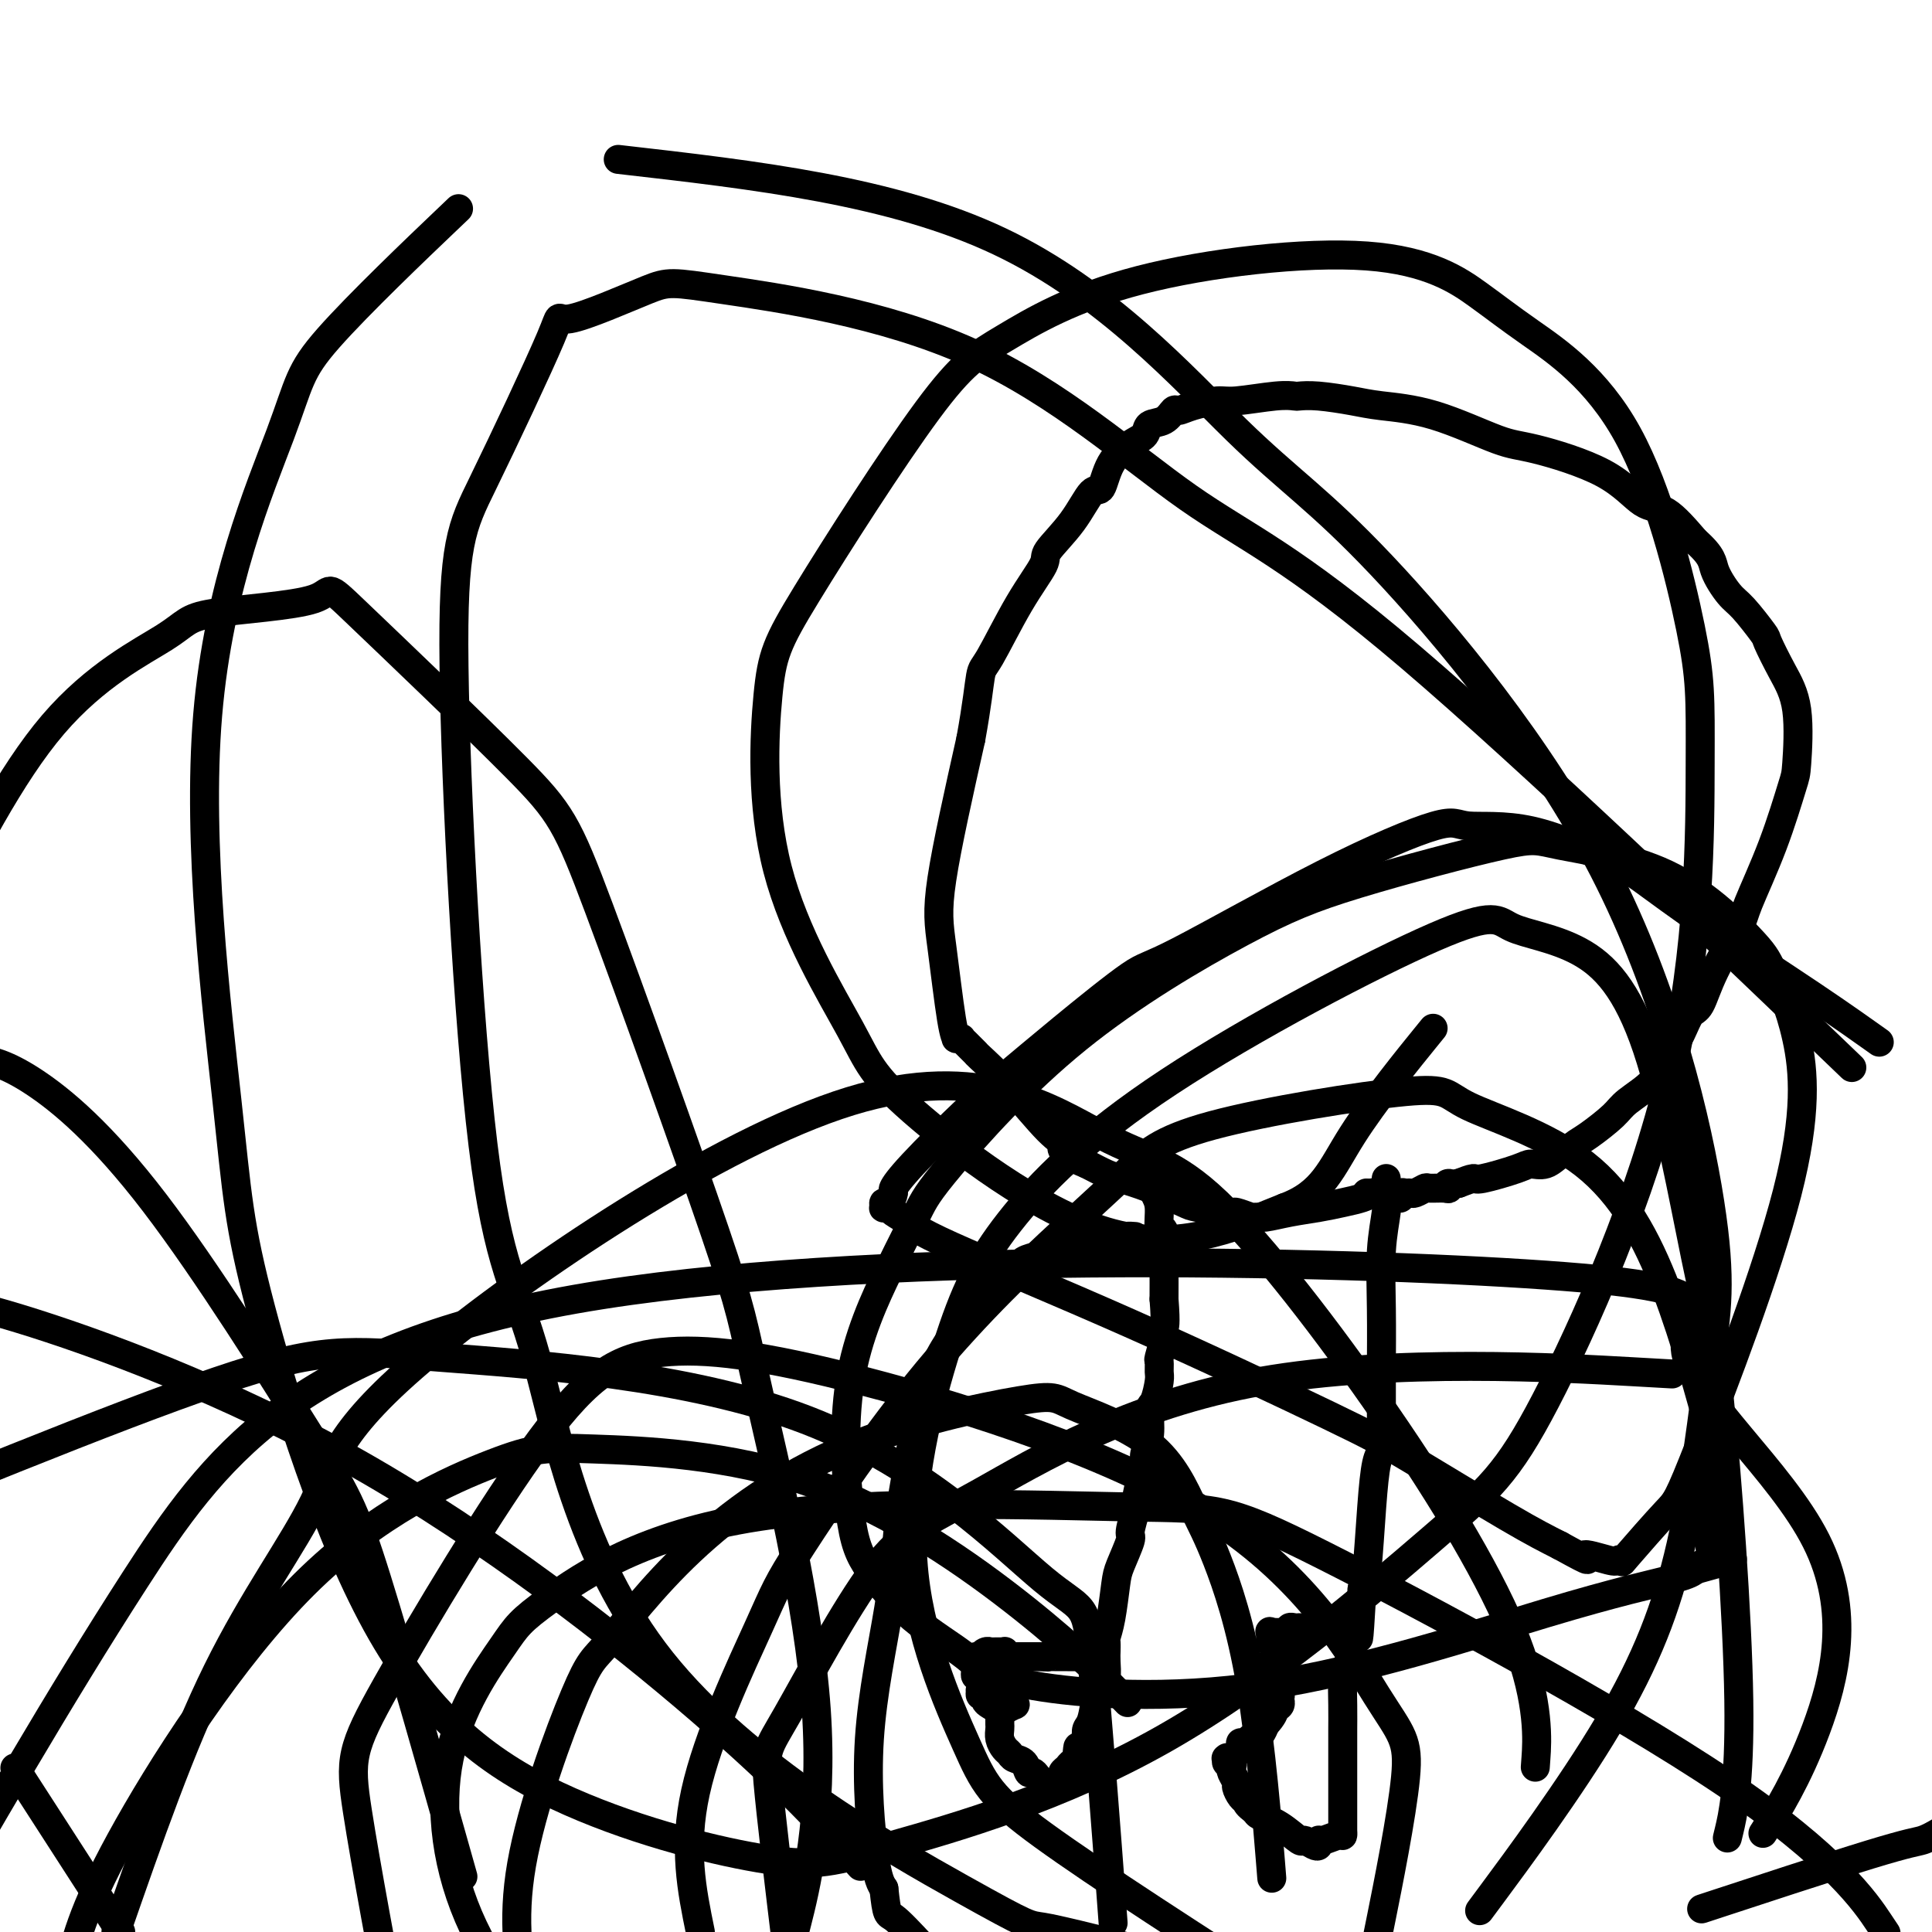
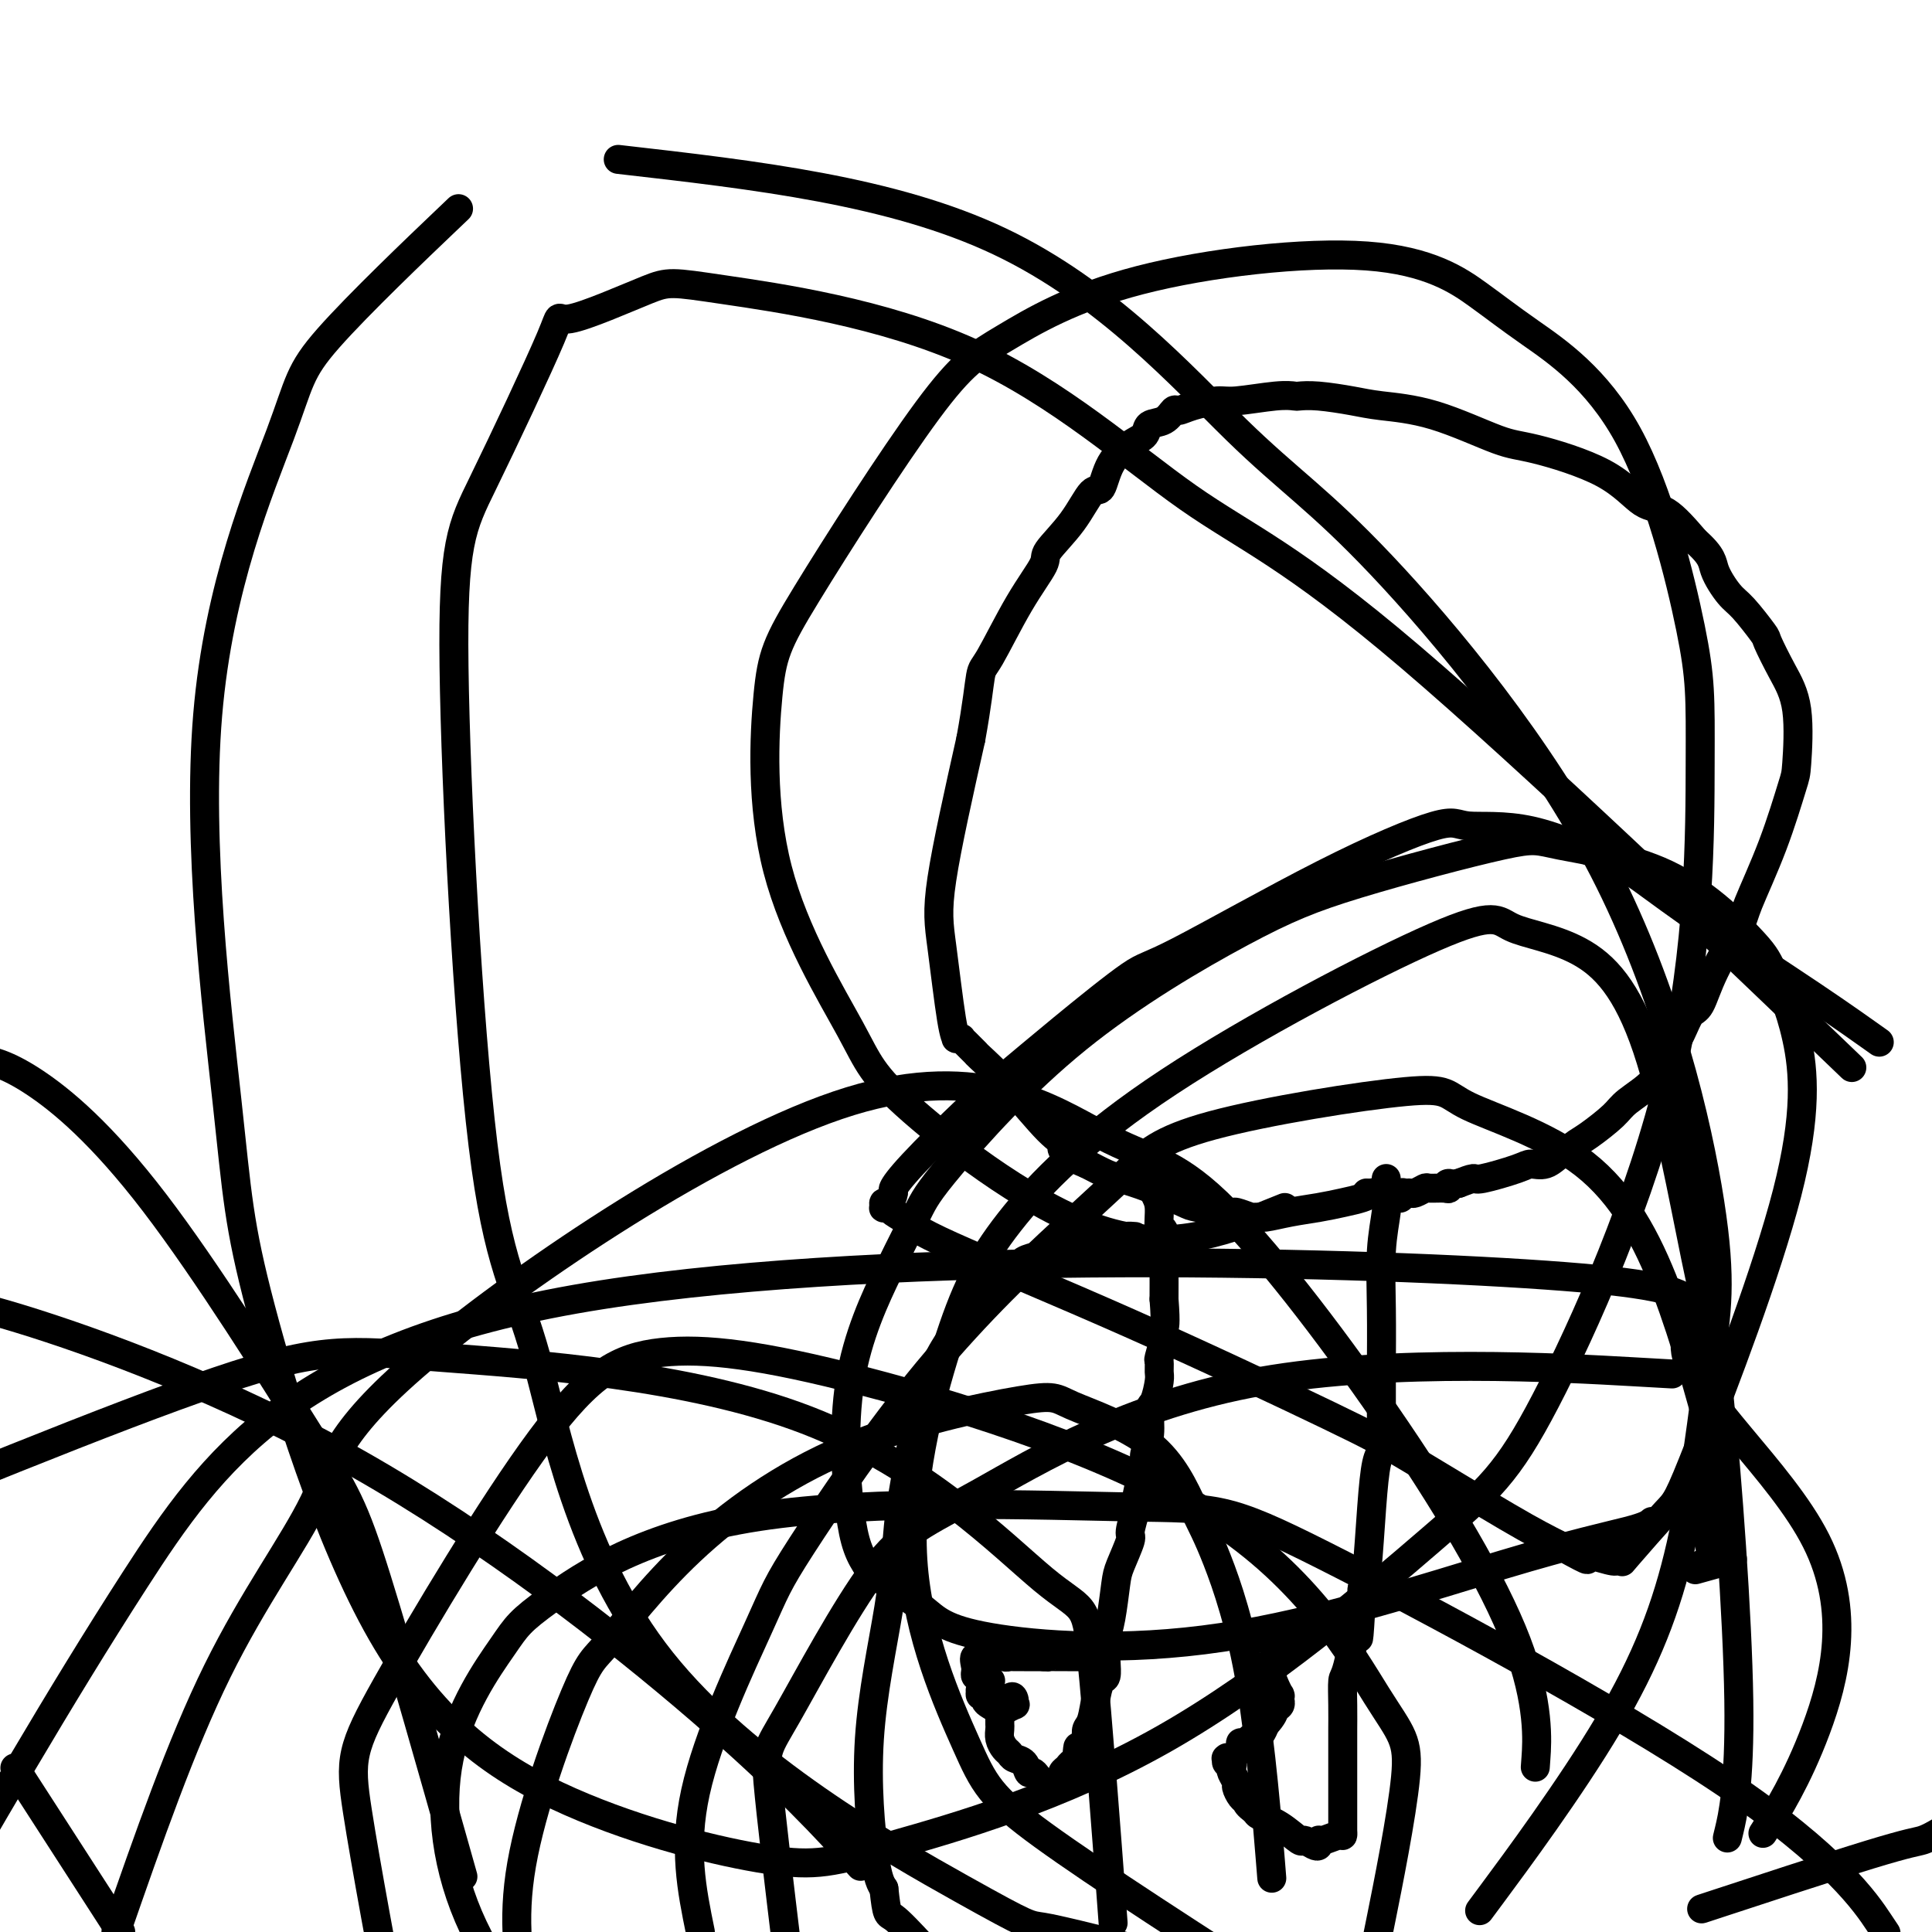
<svg xmlns="http://www.w3.org/2000/svg" viewBox="0 0 400 400" version="1.1">
  <g fill="none" stroke="#000000" stroke-width="6" stroke-linecap="round" stroke-linejoin="round">
    <path d="M238,241c0.022,0.272 0.043,0.543 0,1c-0.043,0.457 -0.151,1.099 0,2c0.151,0.901 0.562,2.062 1,3c0.438,0.938 0.902,1.652 1,3c0.098,1.348 -0.170,3.331 0,4c0.170,0.669 0.777,0.025 1,1c0.223,0.975 0.060,3.570 0,5c-0.060,1.430 -0.017,1.694 0,3c0.017,1.306 0.009,3.653 0,6" />
    <path d="M241,269c0.448,5.632 0.067,5.712 0,6c-0.067,0.288 0.179,0.785 0,2c-0.179,1.215 -0.783,3.149 -1,4c-0.217,0.851 -0.048,0.620 0,1c0.048,0.380 -0.024,1.371 0,2c0.024,0.629 0.146,0.897 0,2c-0.146,1.103 -0.560,3.043 -1,4c-0.440,0.957 -0.905,0.932 -1,2c-0.095,1.068 0.181,3.230 0,5c-0.181,1.770 -0.818,3.150 -1,4c-0.182,0.850 0.091,1.170 0,2c-0.091,0.830 -0.544,2.169 -1,4c-0.456,1.831 -0.913,4.153 -1,5c-0.087,0.847 0.198,0.218 0,1c-0.198,0.782 -0.879,2.974 -1,4c-0.121,1.026 0.318,0.884 0,2c-0.318,1.116 -1.392,3.488 -2,5c-0.608,1.512 -0.751,2.164 -1,4c-0.249,1.836 -0.603,4.856 -1,7c-0.397,2.144 -0.839,3.410 -1,4c-0.161,0.590 -0.043,0.502 0,1c0.043,0.498 0.012,1.580 0,2c-0.012,0.420 -0.006,0.177 0,0c0.006,-0.177 0.013,-0.290 0,0c-0.013,0.290 -0.045,0.981 0,2c0.045,1.019 0.166,2.366 0,3c-0.166,0.634 -0.619,0.554 -1,1c-0.381,0.446 -0.690,1.419 -1,3c-0.310,1.581 -0.622,3.772 -1,5c-0.378,1.228 -0.822,1.494 -1,2c-0.178,0.506 -0.089,1.253 0,2" />
    <path d="M225,360c-2.941,14.709 -2.294,5.983 -2,3c0.294,-2.983 0.236,-0.221 0,1c-0.236,1.221 -0.651,0.901 -1,1c-0.349,0.099 -0.630,0.618 -1,1c-0.370,0.382 -0.827,0.626 -1,1c-0.173,0.374 -0.063,0.877 0,1c0.063,0.123 0.080,-0.133 0,0c-0.080,0.133 -0.258,0.656 -1,1c-0.742,0.344 -2.048,0.510 -3,0c-0.952,-0.510 -1.551,-1.695 -2,-2c-0.449,-0.305 -0.750,0.270 -1,0c-0.250,-0.270 -0.449,-1.384 -1,-2c-0.551,-0.616 -1.454,-0.732 -2,-1c-0.546,-0.268 -0.735,-0.688 -1,-1c-0.265,-0.312 -0.607,-0.517 -1,-1c-0.393,-0.483 -0.837,-1.244 -1,-2c-0.163,-0.756 -0.044,-1.508 0,-2c0.044,-0.492 0.012,-0.723 0,-1c-0.012,-0.277 -0.003,-0.600 0,-1c0.003,-0.400 0.001,-0.877 0,-1c-0.001,-0.123 -0.001,0.107 0,0c0.001,-0.107 0.004,-0.550 0,-1c-0.004,-0.450 -0.016,-0.905 0,-1c0.016,-0.095 0.061,0.171 0,0c-0.061,-0.171 -0.226,-0.778 0,-1c0.226,-0.222 0.845,-0.060 1,0c0.155,0.060 -0.155,0.016 0,0c0.155,-0.016 0.773,-0.004 1,0c0.227,0.004 0.061,0.001 0,0c-0.061,-0.001 -0.017,-0.000 0,0c0.017,0.000 0.009,0.000 0,0" />
    <path d="M209,352c0.545,-1.303 0.907,-0.560 1,0c0.093,0.560 -0.082,0.935 0,1c0.082,0.065 0.422,-0.182 0,0c-0.422,0.182 -1.606,0.792 -2,1c-0.394,0.208 0.000,0.013 0,0c-0.000,-0.013 -0.396,0.155 -1,0c-0.604,-0.155 -1.415,-0.634 -2,-1c-0.585,-0.366 -0.942,-0.619 -1,-1c-0.058,-0.381 0.184,-0.889 0,-1c-0.184,-0.111 -0.795,0.177 -1,0c-0.205,-0.177 -0.003,-0.818 0,-1c0.003,-0.182 -0.191,0.095 0,0c0.191,-0.095 0.769,-0.561 1,-1c0.231,-0.439 0.114,-0.850 0,-1c-0.114,-0.150 -0.227,-0.040 0,0c0.227,0.040 0.794,0.011 1,0c0.206,-0.011 0.051,-0.002 0,0c-0.051,0.002 0.001,-0.003 0,0c-0.001,0.003 -0.056,0.015 0,0c0.056,-0.015 0.221,-0.056 0,0c-0.221,0.056 -0.830,0.208 -1,0c-0.170,-0.208 0.098,-0.777 0,-1c-0.098,-0.223 -0.562,-0.101 -1,0c-0.438,0.101 -0.849,0.181 -1,0c-0.151,-0.181 -0.043,-0.623 0,-1c0.043,-0.377 0.022,-0.688 0,-1" />
    <path d="M202,345c-0.373,-1.532 -0.306,-1.860 0,-2c0.306,-0.140 0.852,-0.090 1,0c0.148,0.090 -0.101,0.220 0,0c0.101,-0.220 0.553,-0.791 1,-1c0.447,-0.209 0.890,-0.056 1,0c0.110,0.056 -0.114,0.015 0,0c0.114,-0.015 0.566,-0.004 1,0c0.434,0.004 0.848,0.001 1,0c0.152,-0.001 0.040,-0.000 0,0c-0.040,0.000 -0.007,0.000 0,0c0.007,-0.000 -0.012,0.000 0,0c0.012,-0.000 0.056,-0.000 0,0c-0.056,0.000 -0.211,0.000 0,0c0.211,-0.000 0.789,-0.001 1,0c0.211,0.001 0.056,0.004 0,0c-0.056,-0.004 -0.012,-0.015 0,0c0.012,0.015 -0.009,0.057 0,0c0.009,-0.057 0.048,-0.211 0,0c-0.048,0.211 -0.182,0.789 0,1c0.182,0.211 0.679,0.057 1,0c0.321,-0.057 0.467,-0.015 1,0c0.533,0.015 1.453,0.004 2,0c0.547,-0.004 0.721,-0.001 1,0c0.279,0.001 0.662,0.000 1,0c0.338,-0.000 0.629,-0.000 1,0c0.371,0.000 0.820,0.000 1,0c0.180,-0.000 0.090,-0.000 0,0" />
    <path d="M216,343c1.976,0.155 0.916,0.041 1,0c0.084,-0.041 1.313,-0.011 2,0c0.687,0.011 0.833,0.003 1,0c0.167,-0.003 0.357,-0.001 1,0c0.643,0.001 1.741,0.000 2,0c0.259,-0.000 -0.319,-0.000 0,0c0.319,0.000 1.536,0.000 2,0c0.464,-0.000 0.177,-0.000 0,0c-0.177,0.000 -0.243,0.000 0,0c0.243,-0.000 0.796,-0.000 1,0c0.204,0.000 0.058,0.000 0,0c-0.058,-0.000 -0.029,-0.000 0,0" />
    <path d="M287,244c-0.002,0.358 -0.004,0.716 0,1c0.004,0.284 0.015,0.495 0,1c-0.015,0.505 -0.057,1.304 0,2c0.057,0.696 0.211,1.291 0,3c-0.211,1.709 -0.789,4.534 -1,8c-0.211,3.466 -0.057,7.573 0,12c0.057,4.427 0.015,9.175 0,12c-0.015,2.825 -0.004,3.729 0,5c0.004,1.271 0.002,2.911 0,4c-0.002,1.089 -0.003,1.628 0,2c0.003,0.372 0.012,0.577 0,1c-0.012,0.423 -0.045,1.065 0,2c0.045,0.935 0.167,2.162 0,3c-0.167,0.838 -0.622,1.286 -1,3c-0.378,1.714 -0.679,4.692 -1,9c-0.321,4.308 -0.663,9.945 -1,13c-0.337,3.055 -0.668,3.527 -1,4" />
    <path d="M282,329c-0.895,14.796 -0.632,9.285 -1,9c-0.368,-0.285 -1.367,4.656 -2,7c-0.633,2.344 -0.902,2.093 -1,3c-0.098,0.907 -0.026,2.973 0,5c0.026,2.027 0.007,4.016 0,5c-0.007,0.984 -0.002,0.963 0,2c0.002,1.037 0.001,3.132 0,5c-0.001,1.868 -0.000,3.508 0,4c0.000,0.492 0.000,-0.163 0,0c-0.000,0.163 -0.000,1.143 0,2c0.000,0.857 0.000,1.592 0,2c-0.000,0.408 -0.000,0.488 0,1c0.000,0.512 0.000,1.457 0,2c-0.000,0.543 -0.000,0.685 0,1c0.000,0.315 0.000,0.803 0,1c-0.000,0.197 -0.000,0.104 0,0c0.000,-0.104 0.000,-0.220 0,0c-0.000,0.220 -0.001,0.776 0,1c0.001,0.224 0.004,0.117 0,0c-0.004,-0.117 -0.015,-0.242 0,0c0.015,0.242 0.057,0.853 0,1c-0.057,0.147 -0.213,-0.170 -1,0c-0.787,0.170 -2.204,0.826 -3,1c-0.796,0.174 -0.970,-0.133 -1,0c-0.030,0.133 0.086,0.706 0,1c-0.086,0.294 -0.373,0.311 -1,0c-0.627,-0.311 -1.593,-0.948 -2,-1c-0.407,-0.052 -0.253,0.481 -1,0c-0.747,-0.481 -2.393,-1.976 -4,-3c-1.607,-1.024 -3.173,-1.578 -4,-2c-0.827,-0.422 -0.913,-0.711 -1,-1" />
    <path d="M260,375c-1.957,-1.351 -1.849,-1.728 -2,-2c-0.151,-0.272 -0.563,-0.440 -1,-1c-0.437,-0.560 -0.901,-1.513 -1,-2c-0.099,-0.487 0.166,-0.508 0,-1c-0.166,-0.492 -0.762,-1.456 -1,-2c-0.238,-0.544 -0.116,-0.668 0,-1c0.116,-0.332 0.227,-0.874 0,-1c-0.227,-0.126 -0.792,0.162 -1,0c-0.208,-0.162 -0.057,-0.775 0,-1c0.057,-0.225 0.022,-0.062 0,0c-0.022,0.062 -0.030,0.023 0,0c0.030,-0.023 0.097,-0.031 0,0c-0.097,0.031 -0.358,0.100 0,0c0.358,-0.100 1.336,-0.370 2,-1c0.664,-0.630 1.014,-1.619 1,-2c-0.014,-0.381 -0.392,-0.155 0,0c0.392,0.155 1.555,0.238 2,0c0.445,-0.238 0.172,-0.796 0,-1c-0.172,-0.204 -0.243,-0.054 0,0c0.243,0.054 0.800,0.012 1,0c0.200,-0.012 0.043,0.005 0,0c-0.043,-0.005 0.030,-0.032 0,0c-0.030,0.032 -0.162,0.124 0,0c0.162,-0.124 0.618,-0.464 1,-1c0.382,-0.536 0.691,-1.268 1,-2" />
    <path d="M262,357c1.630,-1.718 1.705,-2.512 2,-3c0.295,-0.488 0.811,-0.670 1,-1c0.189,-0.330 0.051,-0.806 0,-1c-0.051,-0.194 -0.013,-0.104 0,0c0.013,0.104 0.003,0.224 0,0c-0.003,-0.224 -0.000,-0.791 0,-1c0.000,-0.209 -0.003,-0.061 0,0c0.003,0.061 0.011,0.035 0,0c-0.011,-0.035 -0.041,-0.078 0,0c0.041,0.078 0.155,0.278 0,0c-0.155,-0.278 -0.577,-1.035 -1,-2c-0.423,-0.965 -0.845,-2.137 -1,-3c-0.155,-0.863 -0.041,-1.416 0,-2c0.041,-0.584 0.010,-1.200 0,-2c-0.010,-0.800 0.001,-1.784 0,-2c-0.001,-0.216 -0.016,0.334 0,0c0.016,-0.334 0.061,-1.554 0,-2c-0.061,-0.446 -0.228,-0.120 0,0c0.228,0.120 0.849,0.032 1,0c0.151,-0.032 -0.170,-0.009 0,0c0.170,0.009 0.830,0.002 1,0c0.170,-0.002 -0.150,-0.001 0,0c0.150,0.001 0.771,0.000 1,0c0.229,-0.000 0.065,-0.000 0,0c-0.065,0.000 -0.033,0.000 0,0" />
    <path d="M266,338c0.702,0.061 0.959,0.212 1,0c0.041,-0.212 -0.132,-0.789 0,-1c0.132,-0.211 0.570,-0.057 1,0c0.430,0.057 0.851,0.015 1,0c0.149,-0.015 0.026,-0.004 0,0c-0.026,0.004 0.046,0.001 0,0c-0.046,-0.001 -0.209,-0.000 0,0c0.209,0.000 0.792,0.000 1,0c0.208,-0.000 0.042,-0.000 0,0c-0.042,0.000 0.040,0.000 0,0c-0.040,-0.000 -0.203,-0.000 0,0c0.203,0.000 0.772,0.000 1,0c0.228,-0.000 0.117,-0.000 0,0c-0.117,0.000 -0.238,0.000 0,0c0.238,-0.000 0.834,-0.000 1,0c0.166,0.000 -0.099,0.000 0,0c0.099,-0.000 0.563,-0.000 1,0c0.437,0.000 0.848,0.000 1,0c0.152,-0.000 0.044,-0.000 0,0c-0.044,0.000 -0.026,0.000 0,0c0.026,-0.000 0.060,-0.000 0,0c-0.060,0.000 -0.213,0.000 0,0c0.213,-0.000 0.793,-0.000 1,0c0.207,0.000 0.041,0.000 0,0c-0.041,-0.000 0.041,-0.000 0,0c-0.041,0.000 -0.207,0.000 0,0c0.207,0.000 0.788,0.000 1,0c0.212,0.000 0.057,0.000 0,0c-0.057,0.000 -0.015,0.000 0,0c0.015,0.000 0.004,0.000 0,0c-0.004,0.000 -0.002,0.000 0,0" />
    <path d="M276,337c1.775,-0.155 1.211,-0.041 1,0c-0.211,0.041 -0.070,0.011 0,0c0.070,-0.011 0.070,-0.003 0,0c-0.070,0.003 -0.211,0.001 0,0c0.211,-0.001 0.775,-0.000 1,0c0.225,0.000 0.113,0.000 0,0" />
    <path d="M284,247c-0.505,0.334 -1.010,0.668 -2,1c-0.990,0.332 -2.465,0.663 -4,1c-1.535,0.337 -3.130,0.680 -5,1c-1.870,0.320 -4.014,0.618 -6,1c-1.986,0.382 -3.812,0.849 -5,1c-1.188,0.151 -1.737,-0.016 -2,0c-0.263,0.016 -0.240,0.213 -1,0c-0.760,-0.213 -2.301,-0.837 -3,-1c-0.699,-0.163 -0.554,0.135 -2,0c-1.446,-0.135 -4.483,-0.704 -6,-1c-1.517,-0.296 -1.514,-0.320 -3,-1c-1.486,-0.680 -4.460,-2.017 -7,-3c-2.540,-0.983 -4.645,-1.611 -6,-2c-1.355,-0.389 -1.958,-0.540 -3,-1c-1.042,-0.460 -2.521,-1.230 -4,-2" />
    <path d="M225,241c-6.315,-2.546 -5.102,-3.413 -5,-4c0.102,-0.587 -0.907,-0.896 -3,-3c-2.093,-2.104 -5.269,-6.003 -8,-9c-2.731,-2.997 -5.018,-5.090 -6,-6c-0.982,-0.910 -0.659,-0.636 -1,-1c-0.341,-0.364 -1.345,-1.365 -2,-2c-0.655,-0.635 -0.962,-0.904 -1,-1c-0.038,-0.096 0.194,-0.018 0,0c-0.194,0.018 -0.813,-0.025 -1,0c-0.187,0.025 0.058,0.117 0,0c-0.058,-0.117 -0.417,-0.444 -1,-4c-0.583,-3.556 -1.388,-10.342 -2,-15c-0.612,-4.658 -1.032,-7.188 0,-14c1.032,-6.812 3.516,-17.906 6,-29" />
    <path d="M201,153c1.336,-7.334 1.674,-11.170 2,-13c0.326,-1.830 0.638,-1.656 2,-4c1.362,-2.344 3.772,-7.207 6,-11c2.228,-3.793 4.274,-6.515 5,-8c0.726,-1.485 0.132,-1.734 1,-3c0.868,-1.266 3.197,-3.550 5,-6c1.803,-2.450 3.079,-5.065 4,-6c0.921,-0.935 1.488,-0.191 2,-1c0.512,-0.809 0.970,-3.171 2,-5c1.030,-1.829 2.633,-3.125 4,-4c1.367,-0.875 2.498,-1.330 3,-2c0.502,-0.670 0.376,-1.555 1,-2c0.624,-0.445 1.998,-0.449 3,-1c1.002,-0.551 1.632,-1.649 2,-2c0.368,-0.351 0.475,0.046 1,0c0.525,-0.046 1.468,-0.534 3,-1c1.532,-0.466 3.652,-0.909 5,-1c1.348,-0.091 1.926,0.171 4,0c2.074,-0.171 5.646,-0.775 8,-1c2.354,-0.225 3.489,-0.071 4,0c0.511,0.071 0.397,0.060 1,0c0.603,-0.060 1.921,-0.170 4,0c2.079,0.170 4.917,0.620 7,1c2.083,0.380 3.409,0.689 6,1c2.591,0.311 6.447,0.623 11,2c4.553,1.377 9.805,3.818 13,5c3.195,1.182 4.334,1.104 8,2c3.666,0.896 9.859,2.766 14,5c4.141,2.234 6.230,4.832 8,6c1.770,1.168 3.220,0.905 5,2c1.780,1.095 3.890,3.547 6,6" />
    <path d="M351,112c3.695,3.249 3.433,4.372 4,6c0.567,1.628 1.964,3.760 3,5c1.036,1.240 1.711,1.588 3,3c1.289,1.412 3.193,3.888 4,5c0.807,1.112 0.516,0.861 1,2c0.484,1.139 1.741,3.670 3,6c1.259,2.330 2.519,4.459 3,8c0.481,3.541 0.182,8.494 0,11c-0.182,2.506 -0.247,2.565 -1,5c-0.753,2.435 -2.194,7.244 -4,12c-1.806,4.756 -3.979,9.457 -5,12c-1.021,2.543 -0.892,2.926 -2,5c-1.108,2.074 -3.455,5.837 -5,9c-1.545,3.163 -2.288,5.725 -3,7c-0.712,1.275 -1.391,1.264 -2,2c-0.609,0.736 -1.147,2.221 -2,4c-0.853,1.779 -2.022,3.854 -3,5c-0.978,1.146 -1.767,1.364 -2,2c-0.233,0.636 0.088,1.690 -1,3c-1.088,1.310 -3.586,2.876 -5,4c-1.414,1.124 -1.743,1.805 -3,3c-1.257,1.195 -3.442,2.902 -5,4c-1.558,1.098 -2.491,1.586 -3,2c-0.509,0.414 -0.596,0.754 -1,1c-0.404,0.246 -1.124,0.399 -2,1c-0.876,0.601 -1.907,1.649 -3,2c-1.093,0.351 -2.249,0.006 -3,0c-0.751,-0.006 -1.098,0.328 -3,1c-1.902,0.672 -5.358,1.681 -7,2c-1.642,0.319 -1.469,-0.052 -2,0c-0.531,0.052 -1.765,0.526 -3,1" />
    <path d="M302,245c-3.241,0.558 -2.345,-0.048 -2,0c0.345,0.048 0.138,0.749 0,1c-0.138,0.251 -0.208,0.053 -1,0c-0.792,-0.053 -2.306,0.039 -3,0c-0.694,-0.039 -0.568,-0.207 -1,0c-0.432,0.207 -1.421,0.791 -2,1c-0.579,0.209 -0.747,0.042 -1,0c-0.253,-0.042 -0.590,0.041 -1,0c-0.410,-0.041 -0.895,-0.207 -1,0c-0.105,0.207 0.168,0.788 0,1c-0.168,0.212 -0.776,0.057 -1,0c-0.224,-0.057 -0.064,-0.015 0,0c0.064,0.015 0.031,0.004 0,0c-0.031,-0.004 -0.060,-0.001 0,0c0.060,0.001 0.210,0.001 0,0c-0.210,-0.001 -0.781,-0.004 -1,0c-0.219,0.004 -0.086,0.015 0,0c0.086,-0.015 0.124,-0.057 0,0c-0.124,0.057 -0.412,0.211 -1,0c-0.588,-0.211 -1.478,-0.789 -2,-1c-0.522,-0.211 -0.676,-0.057 -1,0c-0.324,0.057 -0.819,0.015 -1,0c-0.181,-0.015 -0.049,-0.004 0,0c0.049,0.004 0.014,0.001 0,0c-0.014,-0.001 -0.007,-0.001 0,0" />
    <path d="M235,256c-0.669,-0.059 -1.338,-0.119 -2,0c-0.662,0.119 -1.317,0.416 -4,1c-2.683,0.584 -7.395,1.456 -10,2c-2.605,0.544 -3.104,0.760 -4,1c-0.896,0.240 -2.190,0.502 -3,1c-0.810,0.498 -1.137,1.231 -2,2c-0.863,0.769 -2.261,1.574 -3,2c-0.739,0.426 -0.818,0.474 -3,3c-2.182,2.526 -6.468,7.532 -9,12c-2.532,4.468 -3.309,8.399 -4,11c-0.691,2.601 -1.297,3.871 -2,7c-0.703,3.129 -1.503,8.115 -2,11c-0.497,2.885 -0.691,3.668 -1,7c-0.309,3.332 -0.732,9.213 -2,17c-1.268,7.787 -3.380,17.481 -4,27c-0.620,9.519 0.251,18.863 1,24c0.749,5.137 1.374,6.069 2,7" />
    <path d="M183,391c0.644,5.889 0.756,5.111 2,6c1.244,0.889 3.622,3.444 6,6" />
    <path d="M356,394c-3.202,1.054 -6.405,2.107 0,0c6.405,-2.107 22.417,-7.375 31,-10c8.583,-2.625 9.738,-2.607 11,-3c1.262,-0.393 2.631,-1.196 4,-2" />
    <path d="M388,215c0.941,0.670 1.882,1.341 0,0c-1.882,-1.341 -6.587,-4.693 -13,-9c-6.413,-4.307 -14.534,-9.569 -21,-14c-6.466,-4.431 -11.277,-8.030 -14,-10c-2.723,-1.970 -3.359,-2.309 -7,-4c-3.641,-1.691 -10.289,-4.732 -16,-6c-5.711,-1.268 -10.487,-0.761 -13,-1c-2.513,-0.239 -2.764,-1.222 -7,0c-4.236,1.222 -12.456,4.651 -23,10c-10.544,5.349 -23.412,12.619 -30,16c-6.588,3.381 -6.895,2.872 -10,5c-3.105,2.128 -9.008,6.893 -14,11c-4.992,4.107 -9.074,7.557 -12,10c-2.926,2.443 -4.696,3.878 -8,7c-3.304,3.122 -8.143,7.932 -11,11c-2.857,3.068 -3.732,4.395 -4,5c-0.268,0.605 0.071,0.488 0,1c-0.071,0.512 -0.551,1.654 -1,2c-0.449,0.346 -0.866,-0.103 -1,0c-0.134,0.103 0.016,0.759 0,1c-0.016,0.241 -0.199,0.067 0,0c0.199,-0.067 0.781,-0.026 1,0c0.219,0.026 0.076,0.039 0,0c-0.076,-0.039 -0.084,-0.129 0,0c0.084,0.129 0.260,0.477 1,1c0.740,0.523 2.043,1.220 3,2c0.957,0.780 1.569,1.643 9,5c7.431,3.357 21.682,9.209 37,16c15.318,6.791 31.704,14.521 41,19c9.296,4.479 11.503,5.706 17,9c5.497,3.294 14.285,8.655 20,12c5.715,3.345 8.358,4.672 11,6" />
-     <path d="M323,320c8.282,4.571 4.986,2.497 5,2c0.014,-0.497 3.338,0.581 5,1c1.662,0.419 1.662,0.178 2,0c0.338,-0.178 1.013,-0.295 1,0c-0.013,0.295 -0.714,1.001 1,-1c1.714,-2.001 5.844,-6.710 8,-9c2.156,-2.290 2.340,-2.162 7,-14c4.660,-11.838 13.798,-35.642 18,-52c4.202,-16.358 3.470,-25.268 2,-32c-1.470,-6.732 -3.676,-11.285 -5,-14c-1.324,-2.715 -1.764,-3.593 -5,-7c-3.236,-3.407 -9.268,-9.343 -17,-13c-7.732,-3.657 -17.166,-5.034 -22,-6c-4.834,-0.966 -5.070,-1.522 -12,0c-6.930,1.522 -20.554,5.123 -30,8c-9.446,2.877 -14.714,5.030 -24,10c-9.286,4.970 -22.591,12.755 -34,22c-11.409,9.245 -20.922,19.948 -26,26c-5.078,6.052 -5.720,7.454 -7,10c-1.280,2.546 -3.198,6.236 -6,12c-2.802,5.764 -6.487,13.600 -8,23c-1.513,9.400 -0.854,20.362 0,27c0.854,6.638 1.902,8.951 4,12c2.098,3.049 5.247,6.834 9,10c3.753,3.166 8.112,5.714 11,8c2.888,2.286 4.307,4.309 14,6c9.693,1.691 27.660,3.051 48,0c20.340,-3.051 43.053,-10.514 58,-15c14.947,-4.486 22.128,-5.996 26,-7c3.872,-1.004 4.436,-1.502 5,-2" />
+     <path d="M323,320c8.282,4.571 4.986,2.497 5,2c0.014,-0.497 3.338,0.581 5,1c1.662,0.419 1.662,0.178 2,0c0.338,-0.178 1.013,-0.295 1,0c-0.013,0.295 -0.714,1.001 1,-1c1.714,-2.001 5.844,-6.710 8,-9c2.156,-2.290 2.340,-2.162 7,-14c4.660,-11.838 13.798,-35.642 18,-52c4.202,-16.358 3.470,-25.268 2,-32c-1.470,-6.732 -3.676,-11.285 -5,-14c-1.324,-2.715 -1.764,-3.593 -5,-7c-3.236,-3.407 -9.268,-9.343 -17,-13c-7.732,-3.657 -17.166,-5.034 -22,-6c-4.834,-0.966 -5.070,-1.522 -12,0c-6.930,1.522 -20.554,5.123 -30,8c-9.446,2.877 -14.714,5.030 -24,10c-9.286,4.970 -22.591,12.755 -34,22c-11.409,9.245 -20.922,19.948 -26,26c-5.078,6.052 -5.720,7.454 -7,10c-1.280,2.546 -3.198,6.236 -6,12c-2.802,5.764 -6.487,13.600 -8,23c-1.513,9.400 -0.854,20.362 0,27c0.854,6.638 1.902,8.951 4,12c3.753,3.166 8.112,5.714 11,8c2.888,2.286 4.307,4.309 14,6c9.693,1.691 27.660,3.051 48,0c20.340,-3.051 43.053,-10.514 58,-15c14.947,-4.486 22.128,-5.996 26,-7c3.872,-1.004 4.436,-1.502 5,-2" />
    <path d="M351,325c14.152,-3.897 5.030,-1.640 2,-1c-3.030,0.640 0.030,-0.338 1,-1c0.970,-0.662 -0.152,-1.009 0,-4c0.152,-2.991 1.576,-8.627 2,-12c0.424,-3.373 -0.153,-4.482 -2,-11c-1.847,-6.518 -4.963,-18.445 -9,-29c-4.037,-10.555 -8.995,-19.738 -17,-26c-8.005,-6.262 -19.058,-9.604 -24,-12c-4.942,-2.396 -3.772,-3.846 -13,-3c-9.228,0.846 -28.854,3.987 -40,7c-11.146,3.013 -13.812,5.899 -17,9c-3.188,3.101 -6.899,6.416 -14,13c-7.101,6.584 -17.590,16.435 -28,29c-10.410,12.565 -20.739,27.842 -26,36c-5.261,8.158 -5.455,9.196 -9,17c-3.545,7.804 -10.441,22.372 -13,34c-2.559,11.628 -0.779,20.314 1,29" />
    <path d="M263,385c0.270,3.353 0.541,6.707 0,0c-0.541,-6.707 -1.893,-23.474 -4,-36c-2.107,-12.526 -4.968,-20.812 -7,-26c-2.032,-5.188 -3.233,-7.278 -5,-11c-1.767,-3.722 -4.099,-9.077 -9,-13c-4.901,-3.923 -12.370,-6.413 -16,-8c-3.630,-1.587 -3.422,-2.270 -11,-1c-7.578,1.270 -22.944,4.494 -36,10c-13.056,5.506 -23.802,13.296 -32,21c-8.198,7.704 -13.847,15.323 -17,19c-3.153,3.677 -3.810,3.413 -7,11c-3.190,7.587 -8.911,23.025 -11,35c-2.089,11.975 -0.544,20.488 1,29" />
    <path d="M318,364c-0.116,1.630 -0.233,3.260 0,0c0.233,-3.260 0.815,-11.411 -4,-24c-4.815,-12.589 -15.028,-29.615 -27,-47c-11.972,-17.385 -25.705,-35.130 -35,-44c-9.295,-8.870 -14.153,-8.866 -24,-14c-9.847,-5.134 -24.683,-15.406 -52,-7c-27.317,8.406 -67.116,35.490 -87,52c-19.884,16.510 -19.853,22.445 -24,31c-4.147,8.555 -12.470,19.730 -20,35c-7.530,15.270 -14.265,34.635 -21,54" />
-     <path d="M232,351c1.267,1.306 2.534,2.611 0,0c-2.534,-2.611 -8.870,-9.140 -20,-18c-11.130,-8.860 -27.053,-20.053 -44,-26c-16.947,-5.947 -34.917,-6.649 -45,-7c-10.083,-0.351 -12.280,-0.352 -21,3c-8.720,3.352 -23.963,10.056 -39,25c-15.037,14.944 -29.868,38.127 -38,53c-8.132,14.873 -9.566,21.437 -11,28" />
    <path d="M286,397c-0.607,3.013 -1.214,6.025 0,0c1.214,-6.025 4.248,-21.088 5,-29c0.752,-7.912 -0.778,-8.674 -6,-17c-5.222,-8.326 -14.134,-24.217 -34,-37c-19.866,-12.783 -50.685,-22.458 -72,-28c-21.315,-5.542 -33.126,-6.952 -42,-6c-8.874,0.952 -14.812,4.265 -25,18c-10.188,13.735 -24.628,37.890 -32,51c-7.372,13.110 -7.678,15.174 -6,26c1.678,10.826 5.339,30.413 9,50" />
    <path d="M338,284c7.103,0.403 14.205,0.805 0,0c-14.205,-0.805 -49.718,-2.818 -77,2c-27.282,4.818 -46.332,16.468 -58,23c-11.668,6.532 -15.952,7.947 -22,16c-6.048,8.053 -13.859,22.745 -18,30c-4.141,7.255 -4.612,7.073 -4,14c0.612,6.927 2.306,20.964 4,35" />
    <path d="M389,398c1.287,1.935 2.574,3.869 0,0c-2.574,-3.869 -9.008,-13.543 -32,-29c-22.992,-15.457 -62.543,-36.699 -83,-47c-20.457,-10.301 -21.820,-9.662 -40,-10c-18.180,-0.338 -53.175,-1.655 -77,2c-23.825,3.655 -36.478,12.280 -43,17c-6.522,4.720 -6.913,5.533 -10,10c-3.087,4.467 -8.870,12.587 -11,23c-2.130,10.413 -0.609,23.118 5,35c5.609,11.882 15.304,22.941 25,34" />
    <path d="M366,378c-0.872,1.367 -1.743,2.735 0,0c1.743,-2.735 6.101,-9.572 10,-20c3.899,-10.428 7.341,-24.448 0,-39c-7.341,-14.552 -25.464,-29.637 -27,-39c-1.536,-9.363 13.516,-13.005 -29,-16c-42.516,-2.995 -142.601,-5.345 -201,5c-58.399,10.345 -75.114,33.384 -91,58c-15.886,24.616 -30.943,50.808 -46,77" />
    <path d="M230,392c0.398,5.305 0.796,10.610 0,0c-0.796,-10.610 -2.785,-37.136 -4,-49c-1.215,-11.864 -1.654,-9.066 -10,-16c-8.346,-6.934 -24.598,-23.601 -49,-33c-24.402,-9.399 -56.954,-11.531 -76,-13c-19.046,-1.469 -24.584,-2.277 -46,5c-21.416,7.277 -58.708,22.638 -96,38" />
    <path d="M176,384c1.879,2.085 3.758,4.169 0,0c-3.758,-4.169 -13.152,-14.592 -31,-30c-17.848,-15.408 -44.152,-35.802 -71,-51c-26.848,-15.198 -54.242,-25.199 -70,-30c-15.758,-4.801 -19.879,-4.400 -24,-4" />
    <path d="M94,382c1.599,5.657 3.197,11.314 0,0c-3.197,-11.314 -11.191,-39.598 -16,-55c-4.809,-15.402 -6.433,-17.922 -14,-30c-7.567,-12.078 -21.076,-33.713 -32,-48c-10.924,-14.287 -19.264,-21.225 -25,-25c-5.736,-3.775 -8.868,-4.388 -12,-5" />
-     <path d="M165,398c-0.791,3.115 -1.583,6.229 0,0c1.583,-6.229 5.539,-21.802 4,-44c-1.539,-22.198 -8.574,-51.020 -12,-66c-3.426,-14.980 -3.242,-16.116 -9,-33c-5.758,-16.884 -17.459,-49.514 -24,-67c-6.541,-17.486 -7.922,-19.829 -17,-29c-9.078,-9.171 -25.854,-25.172 -33,-32c-7.146,-6.828 -4.661,-4.484 -9,-3c-4.339,1.484 -15.503,2.109 -21,3c-5.497,0.891 -5.326,2.048 -10,5c-4.674,2.952 -14.193,7.701 -23,18c-8.807,10.299 -16.904,26.150 -25,42" />
    <path d="M5,369c-1.667,-2.583 -3.333,-5.167 0,0c3.333,5.167 11.667,18.083 20,31" />
    <path d="M358,379c-0.323,1.338 -0.646,2.675 0,0c0.646,-2.675 2.260,-9.364 2,-27c-0.260,-17.636 -2.395,-46.221 -4,-62c-1.605,-15.779 -2.680,-18.752 -5,-30c-2.320,-11.248 -5.883,-30.772 -10,-43c-4.117,-12.228 -8.786,-17.162 -14,-20c-5.214,-2.838 -10.973,-3.582 -14,-5c-3.027,-1.418 -3.323,-3.512 -16,2c-12.677,5.512 -37.735,18.628 -55,30c-17.265,11.372 -26.736,20.999 -33,29c-6.264,8.001 -9.319,14.376 -13,26c-3.681,11.624 -7.987,28.497 -7,44c0.987,15.503 7.266,29.635 11,38c3.734,8.365 4.924,10.961 16,19c11.076,8.039 32.038,21.519 53,35" />
    <path d="M374,212c8.152,7.822 16.304,15.644 0,0c-16.304,-15.644 -57.065,-54.755 -82,-76c-24.935,-21.245 -34.044,-24.623 -46,-33c-11.956,-8.377 -26.761,-21.752 -45,-30c-18.239,-8.248 -39.914,-11.368 -51,-13c-11.086,-1.632 -11.584,-1.775 -16,0c-4.416,1.775 -12.748,5.468 -16,6c-3.252,0.532 -1.422,-2.096 -4,4c-2.578,6.096 -9.563,20.917 -14,30c-4.437,9.083 -6.326,12.428 -6,38c0.326,25.572 2.867,73.371 6,99c3.133,25.629 6.859,29.088 11,44c4.141,14.912 8.698,41.275 26,63c17.302,21.725 47.351,38.811 62,47c14.649,8.189 13.900,7.483 17,8c3.100,0.517 10.050,2.259 17,4" />
    <path d="M309,392c-2.305,3.109 -4.610,6.218 0,0c4.610,-6.218 16.135,-21.765 24,-35c7.865,-13.235 12.069,-24.160 15,-37c2.931,-12.840 4.589,-27.595 6,-38c1.411,-10.405 2.575,-16.460 0,-33c-2.575,-16.540 -8.889,-43.565 -22,-69c-13.111,-25.435 -33.019,-49.282 -46,-63c-12.981,-13.718 -19.033,-17.309 -30,-28c-10.967,-10.691 -26.848,-28.483 -49,-39c-22.152,-10.517 -50.576,-13.758 -79,-17" />
    <path d="M92,46c2.544,-2.424 5.088,-4.849 0,0c-5.088,4.849 -17.807,16.970 -24,24c-6.193,7.030 -5.861,8.968 -10,20c-4.139,11.032 -12.749,31.159 -15,58c-2.251,26.841 1.857,60.395 4,80c2.143,19.605 2.322,25.261 7,43c4.678,17.739 13.854,47.563 25,67c11.146,19.437 24.262,28.489 39,35c14.738,6.511 31.098,10.482 41,12c9.902,1.518 13.347,0.582 26,-3c12.653,-3.582 34.515,-9.812 56,-22c21.485,-12.188 42.595,-30.335 55,-41c12.405,-10.665 16.106,-13.850 24,-29c7.894,-15.150 19.982,-42.267 26,-68c6.018,-25.733 5.966,-50.082 6,-64c0.034,-13.918 0.152,-17.404 -2,-28c-2.152,-10.596 -6.576,-28.302 -13,-40c-6.424,-11.698 -14.847,-17.390 -20,-21c-5.153,-3.610 -7.035,-5.139 -11,-8c-3.965,-2.861 -10.014,-7.055 -23,-8c-12.986,-0.945 -32.911,1.357 -47,5c-14.089,3.643 -22.342,8.625 -28,12c-5.658,3.375 -8.722,5.142 -16,15c-7.278,9.858 -18.772,27.806 -25,38c-6.228,10.194 -7.191,12.635 -8,21c-0.809,8.365 -1.463,22.656 2,36c3.463,13.344 11.041,25.742 15,33c3.959,7.258 4.297,9.377 13,17c8.703,7.623 25.772,20.749 40,25c14.228,4.251 25.614,-0.375 37,-5" />
-     <path d="M266,250c8.000,-2.976 9.500,-7.917 14,-15c4.500,-7.083 12.000,-16.310 15,-20c3.000,-3.690 1.500,-1.845 0,0" />
  </g>
</svg>